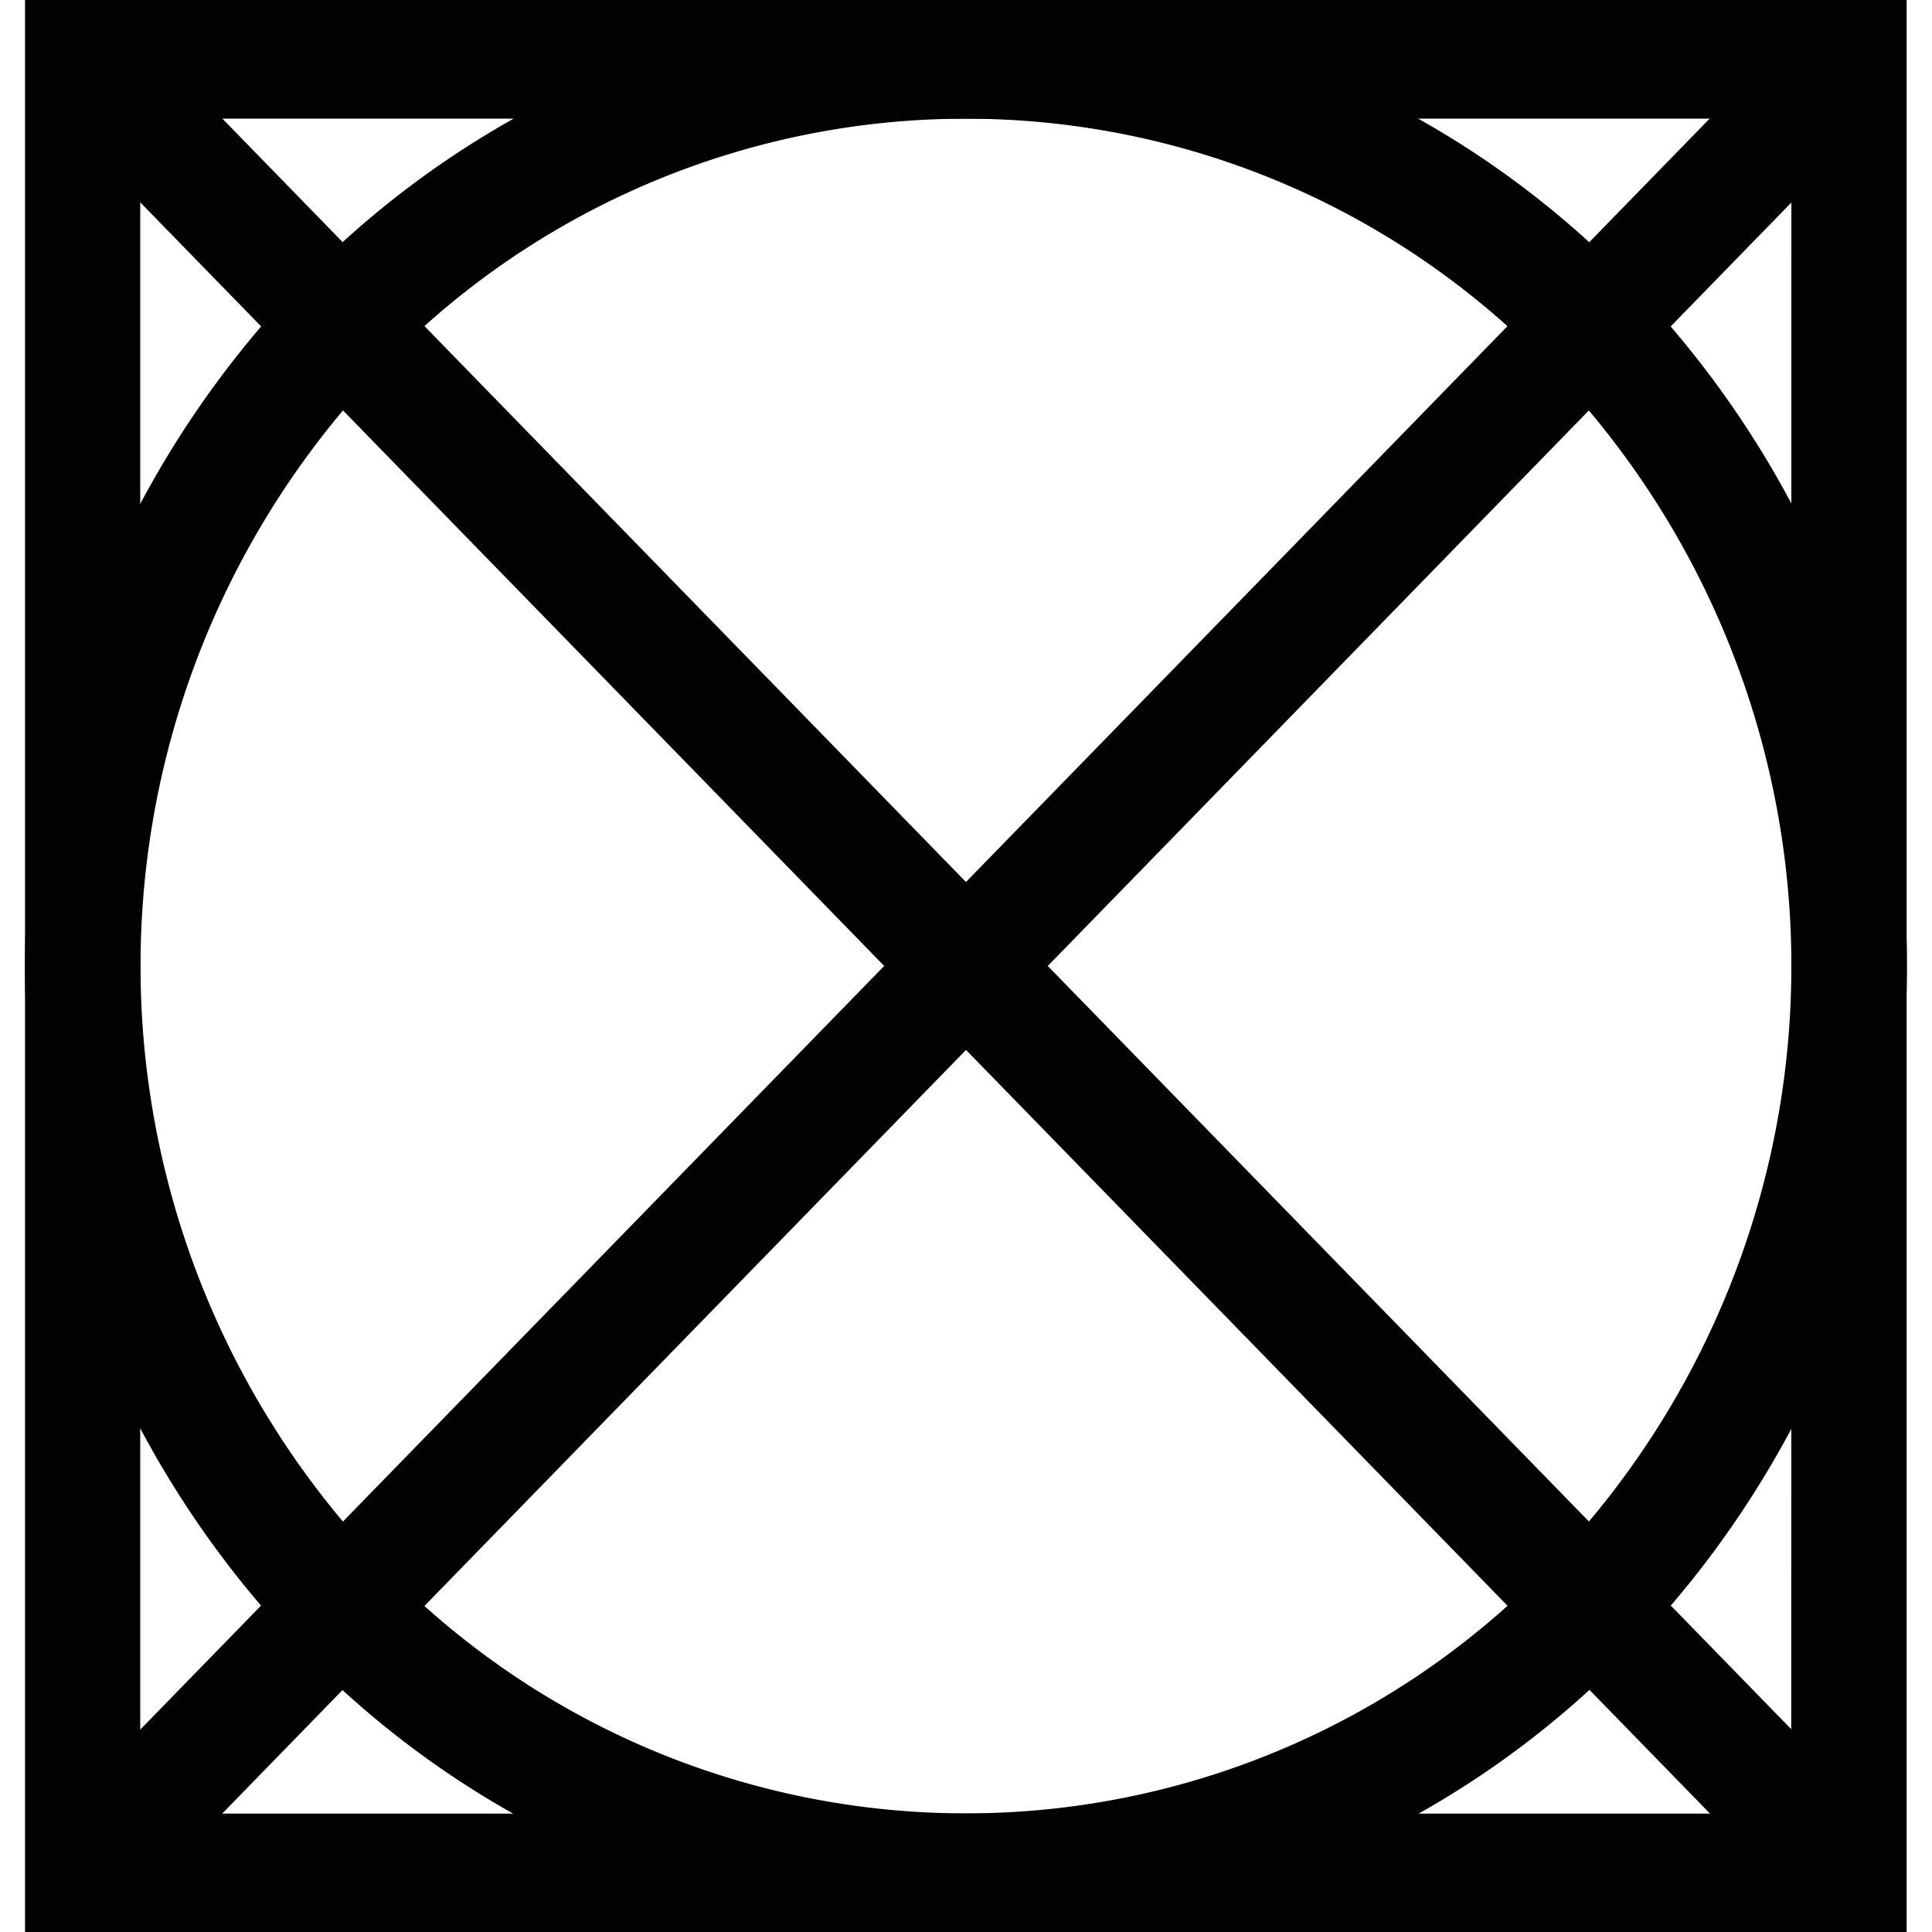
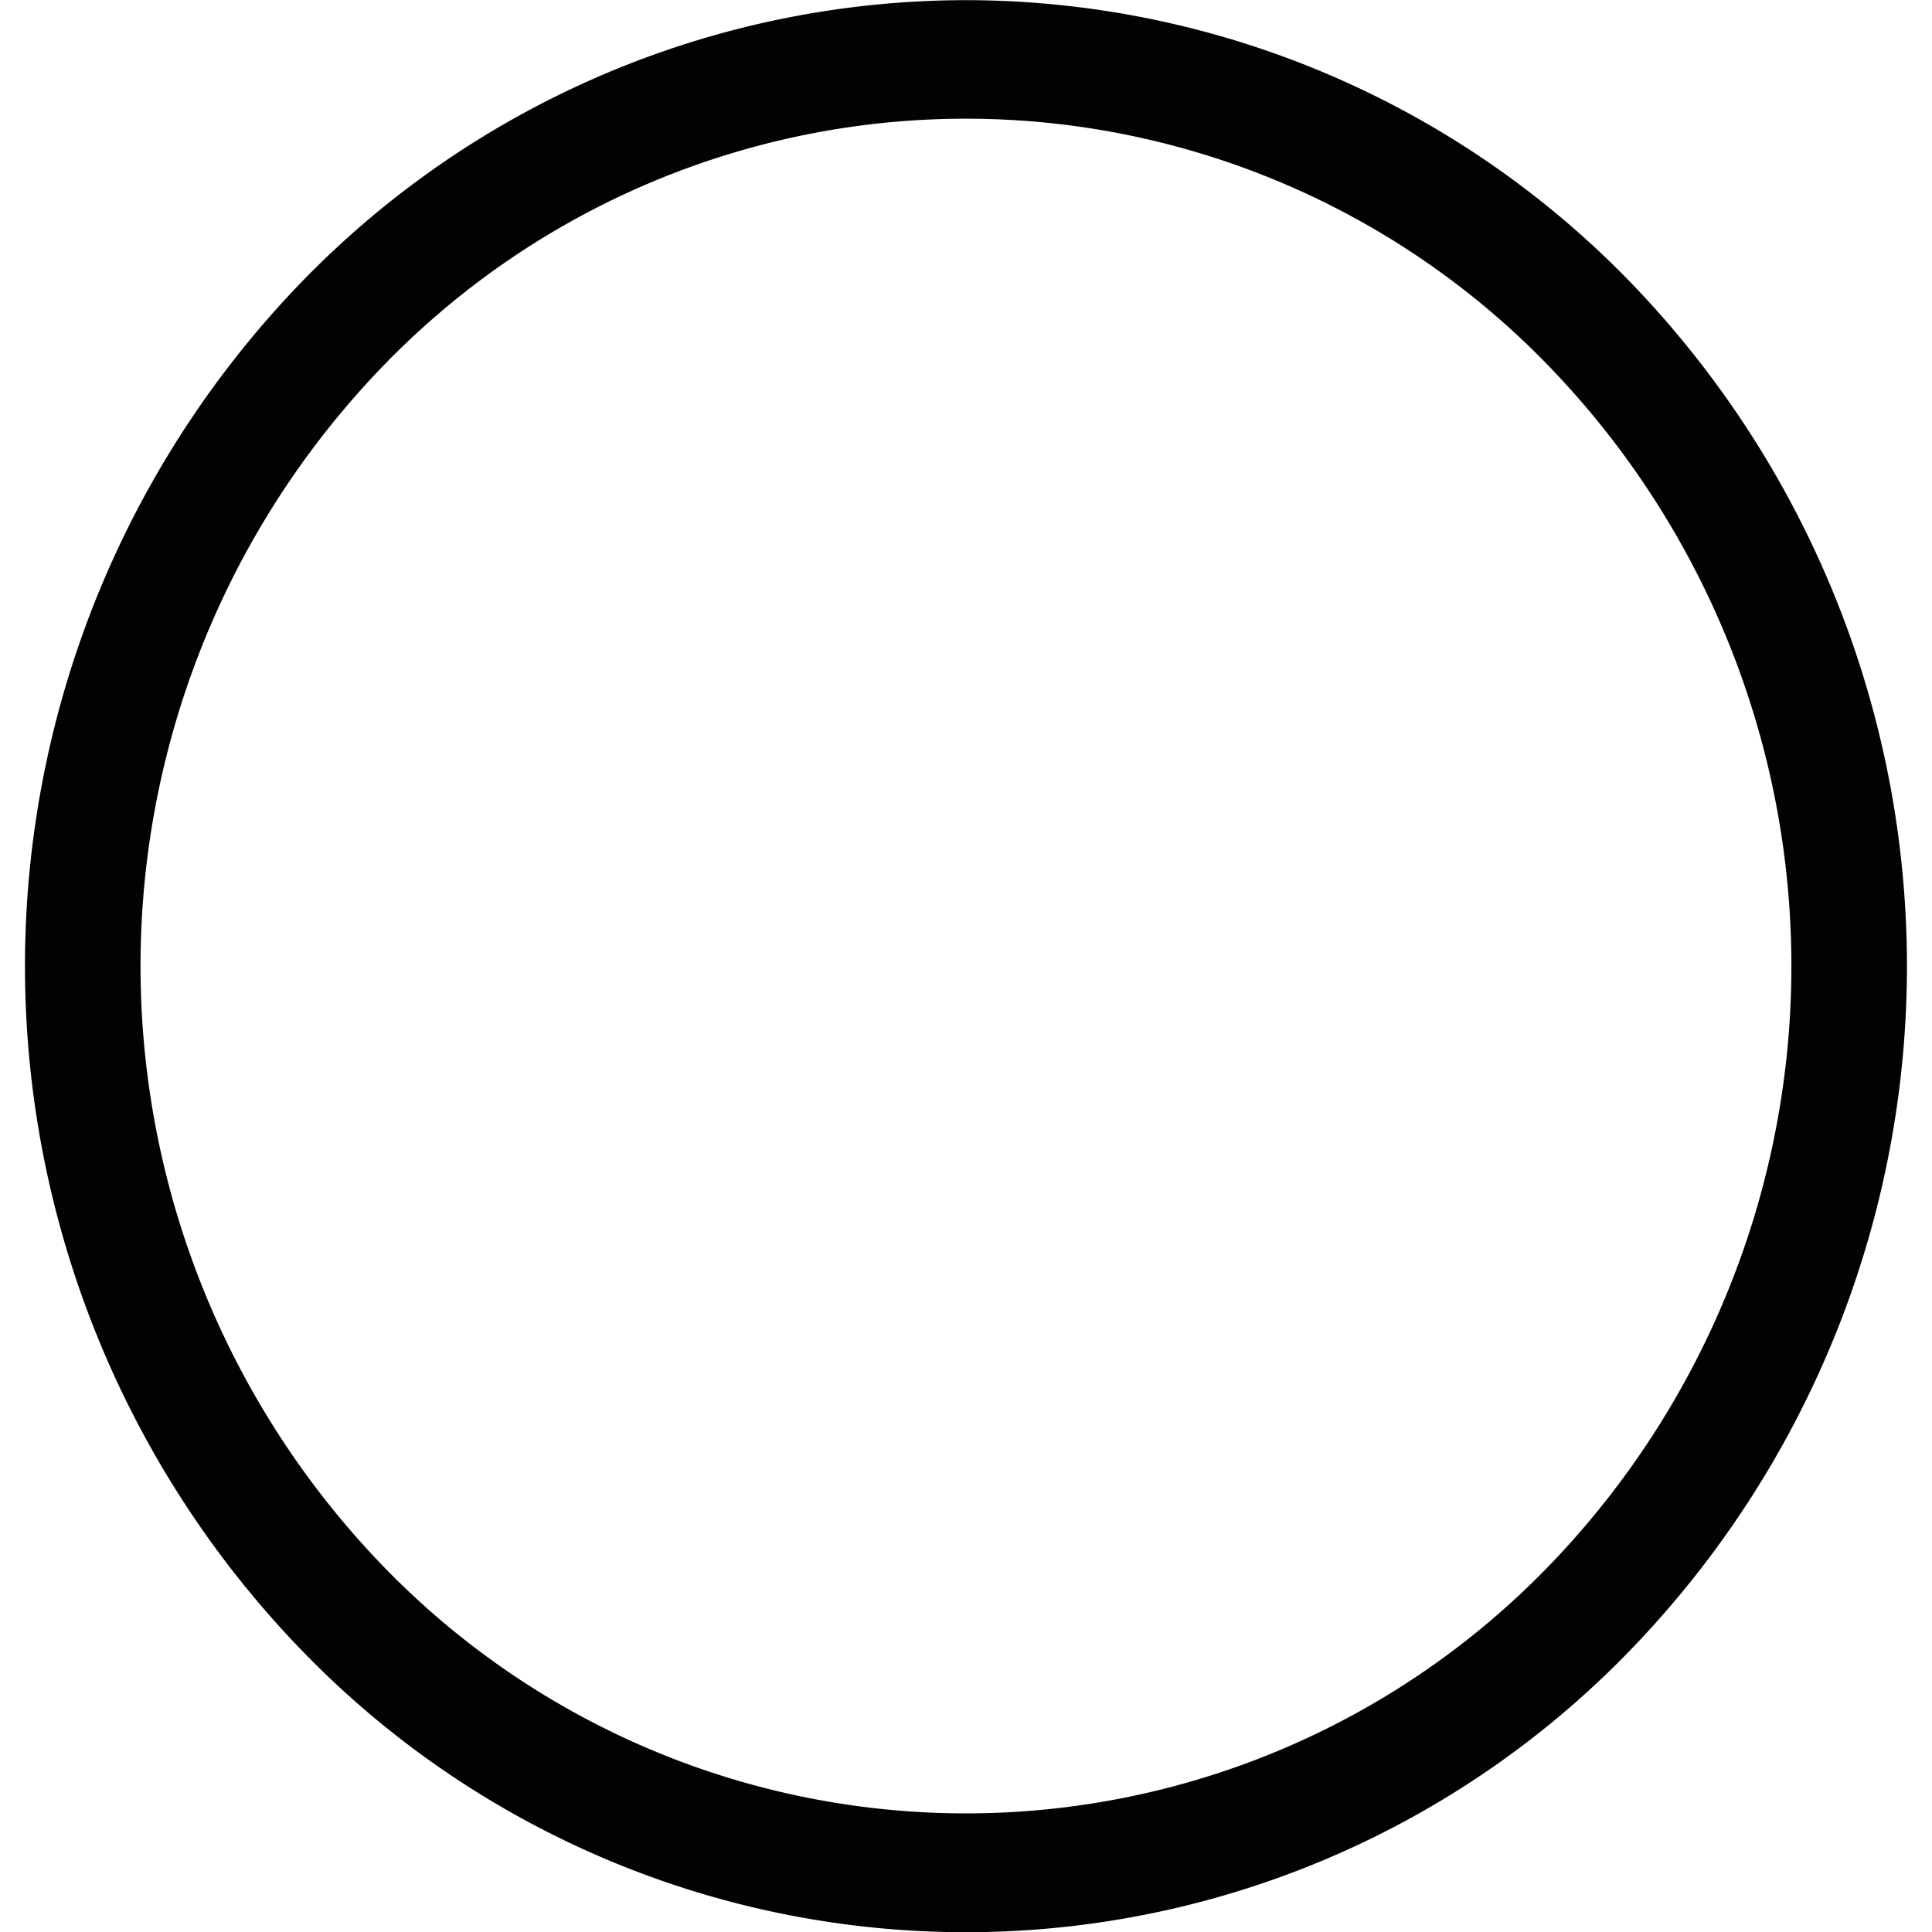
<svg xmlns="http://www.w3.org/2000/svg" id="Group_22" data-name="Group 22" width="60" height="60" viewBox="0 0 25.659 26.341">
-   <path id="Path_84" data-name="Path 84" d="M407.212,526.391H384.7V549.5h22.51Zm-23.3-1.618h24.871v26.341H383.129V524.773h.788" transform="translate(-383.129 -524.773)" fill="#020202" fill-rule="evenodd" />
-   <path id="Path_89" data-name="Path 89" d="M384.686,525.23l24.083,24.723-1.114,1.144L383.57,526.375l1.116-1.144" transform="translate(-383.341 -524.994)" fill="#020202" fill-rule="evenodd" />
-   <path id="Path_91" data-name="Path 91" d="M383.57,549.953l24.085-24.723,1.114,1.144L384.686,551.1l-1.116-1.144" transform="translate(-383.341 -524.994)" fill="#020202" fill-rule="evenodd" />
  <path id="Path_93" data-name="Path 93" d="M403.915,529.775a11.05,11.05,0,0,0-15.916,0,11.774,11.774,0,0,0,0,16.338,11.05,11.05,0,0,0,15.916,0,11.769,11.769,0,0,0,0-16.338Zm-7.958-5a12.626,12.626,0,0,1,9.072,3.858,13.415,13.415,0,0,1,0,18.624,12.591,12.591,0,0,1-18.144,0,13.42,13.42,0,0,1,0-18.624,12.629,12.629,0,0,1,9.072-3.858" transform="translate(-383.129 -524.773)" fill="#020202" fill-rule="evenodd" />
</svg>